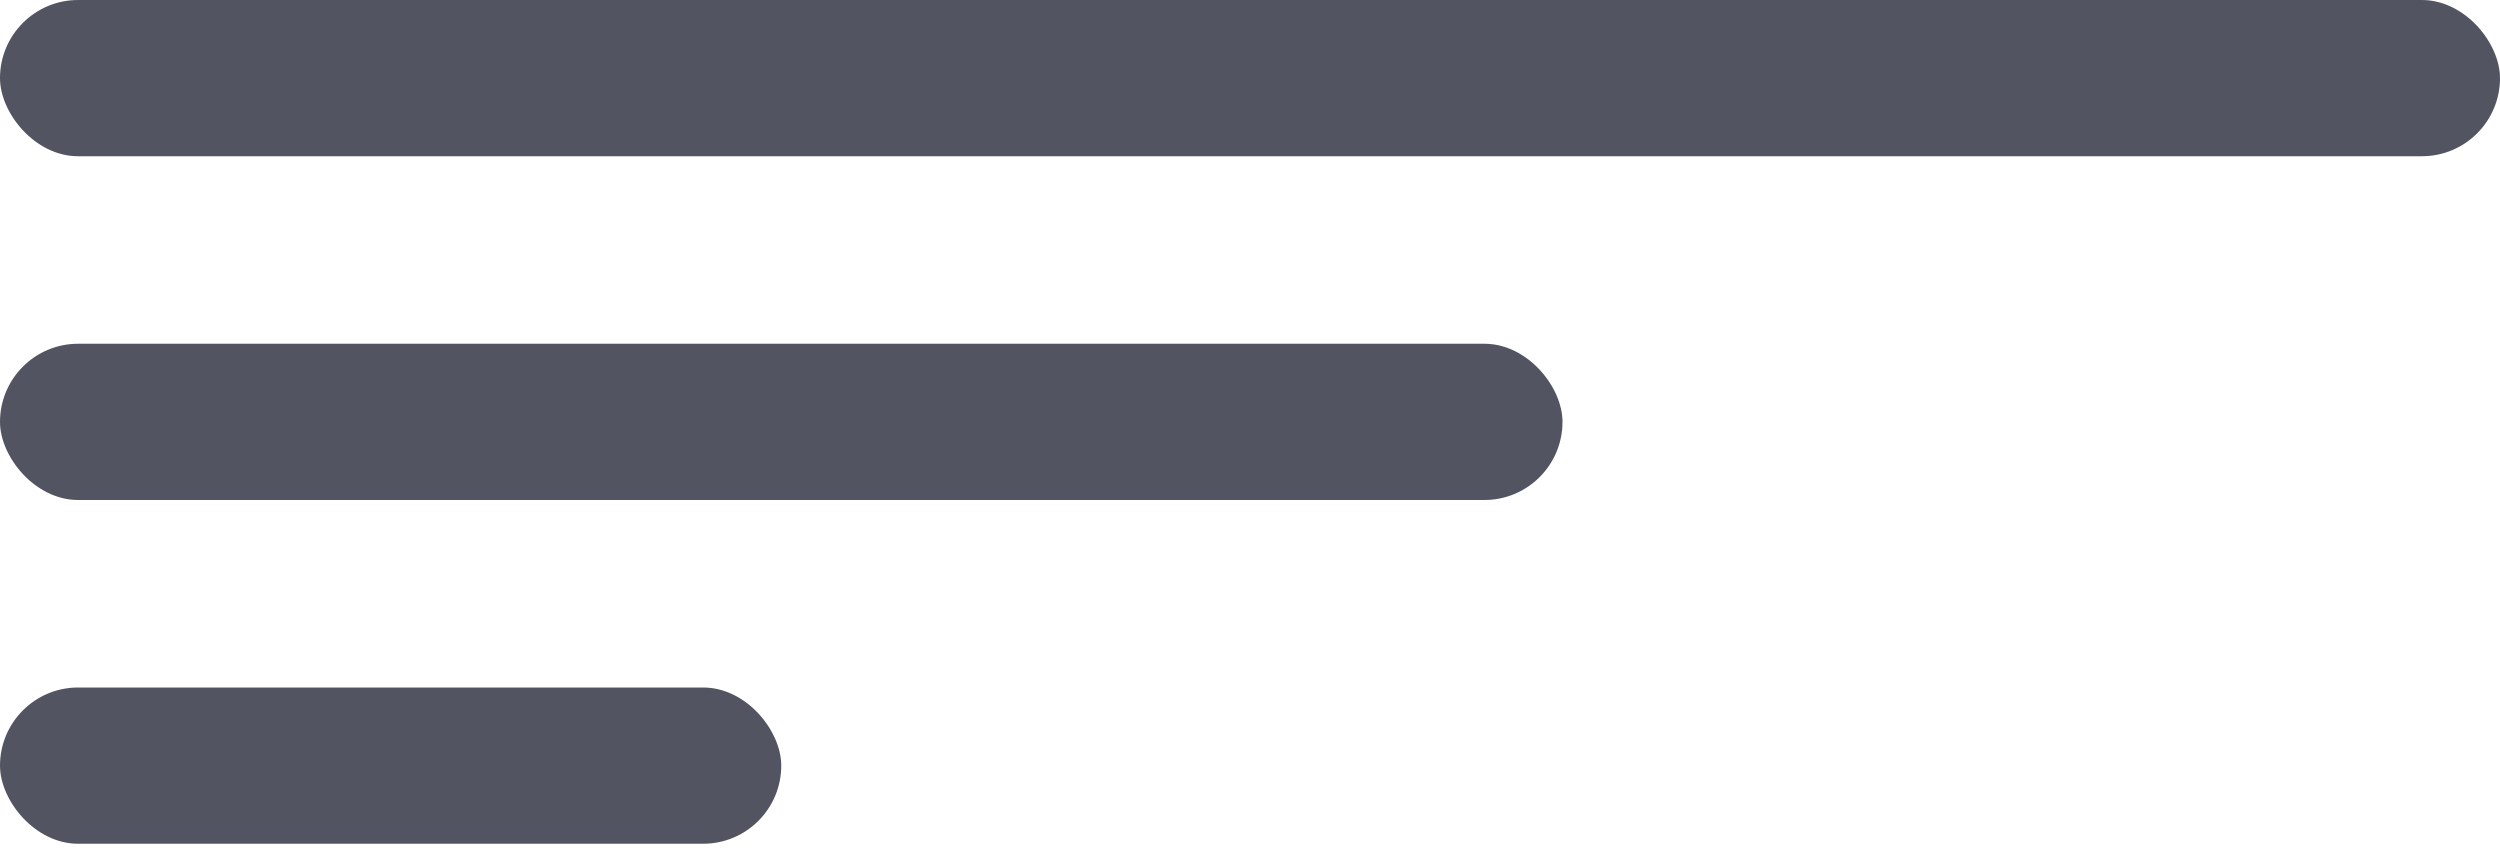
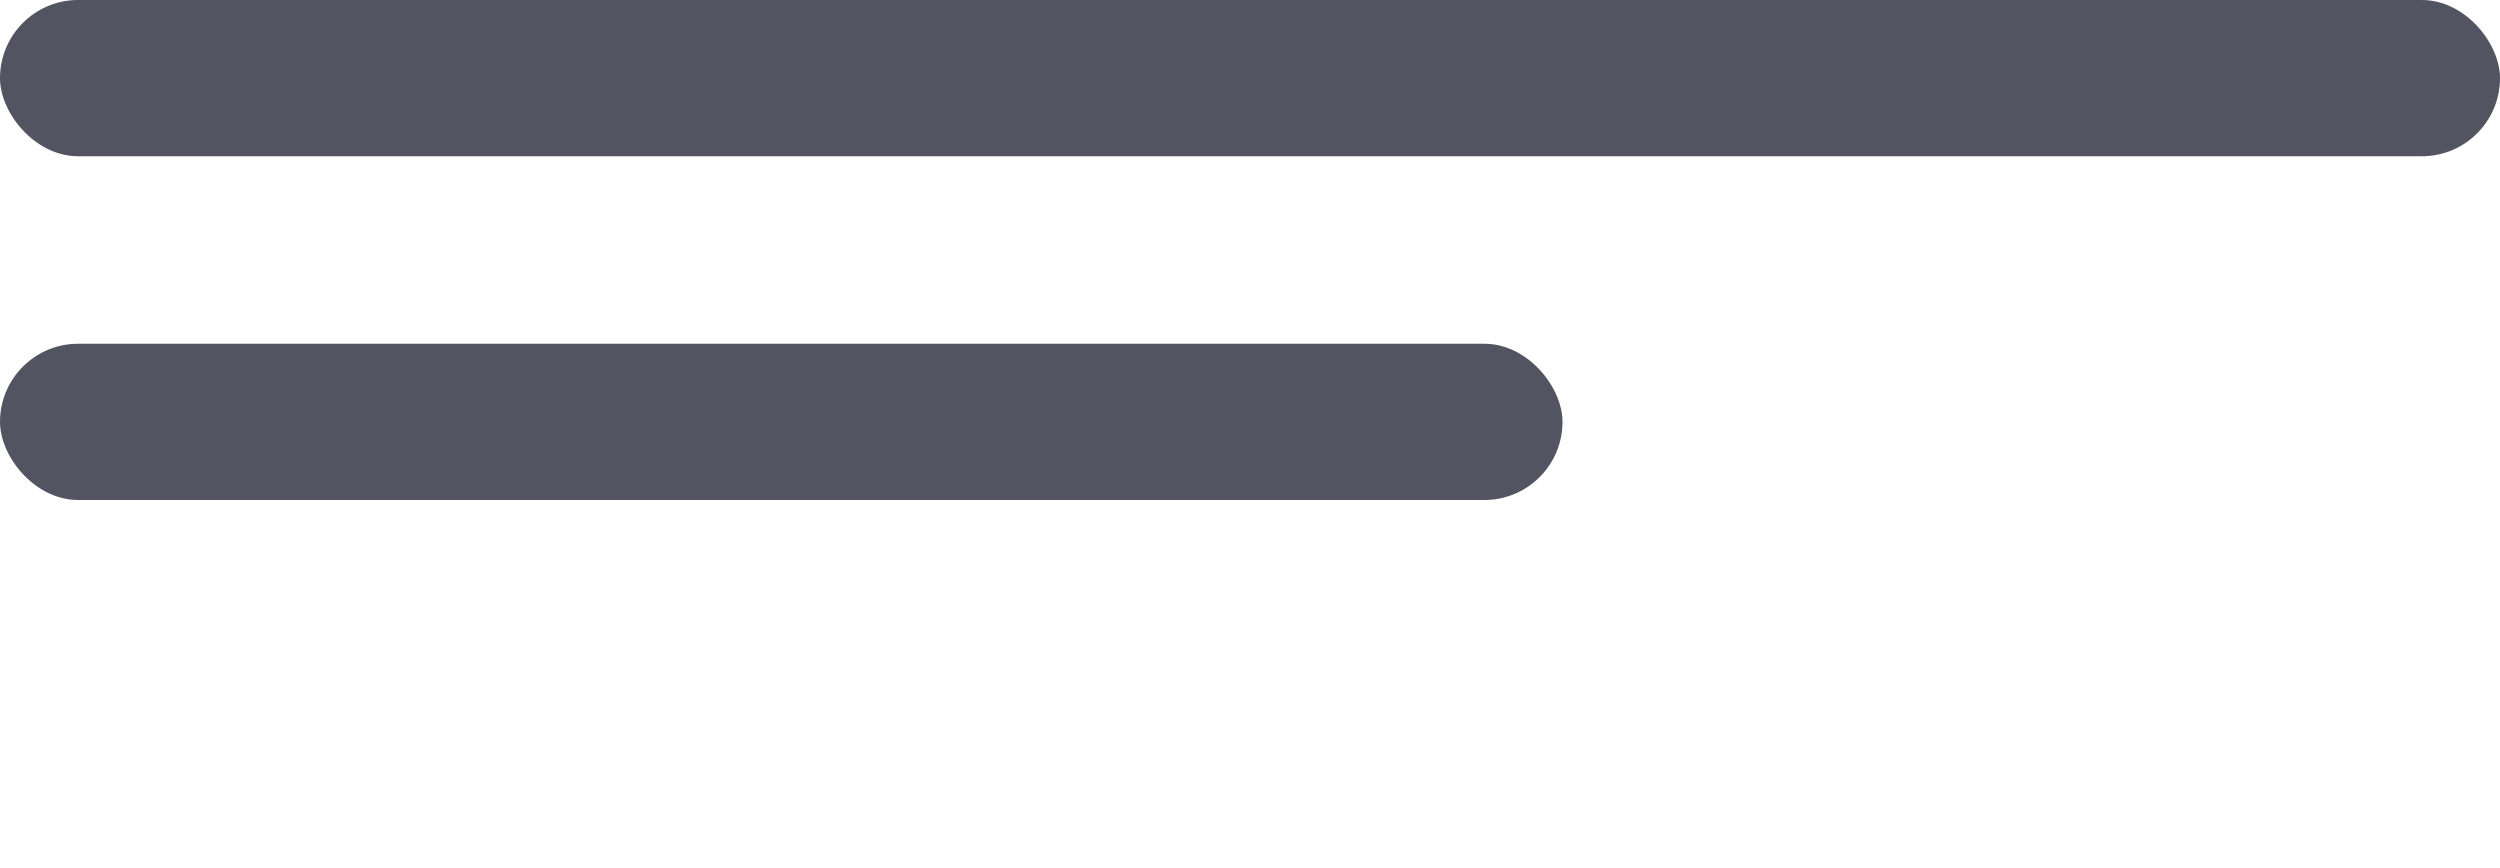
<svg xmlns="http://www.w3.org/2000/svg" width="72" height="25" viewBox="0 0 72 25" fill="none">
  <rect width="72" height="4.5" rx="2.25" fill="#535461" />
  <rect y="9.9" width="45" height="4.5" rx="2.25" fill="#535461" />
-   <rect y="19.8" width="22.5" height="4.5" rx="2.25" fill="#535461" />
</svg>